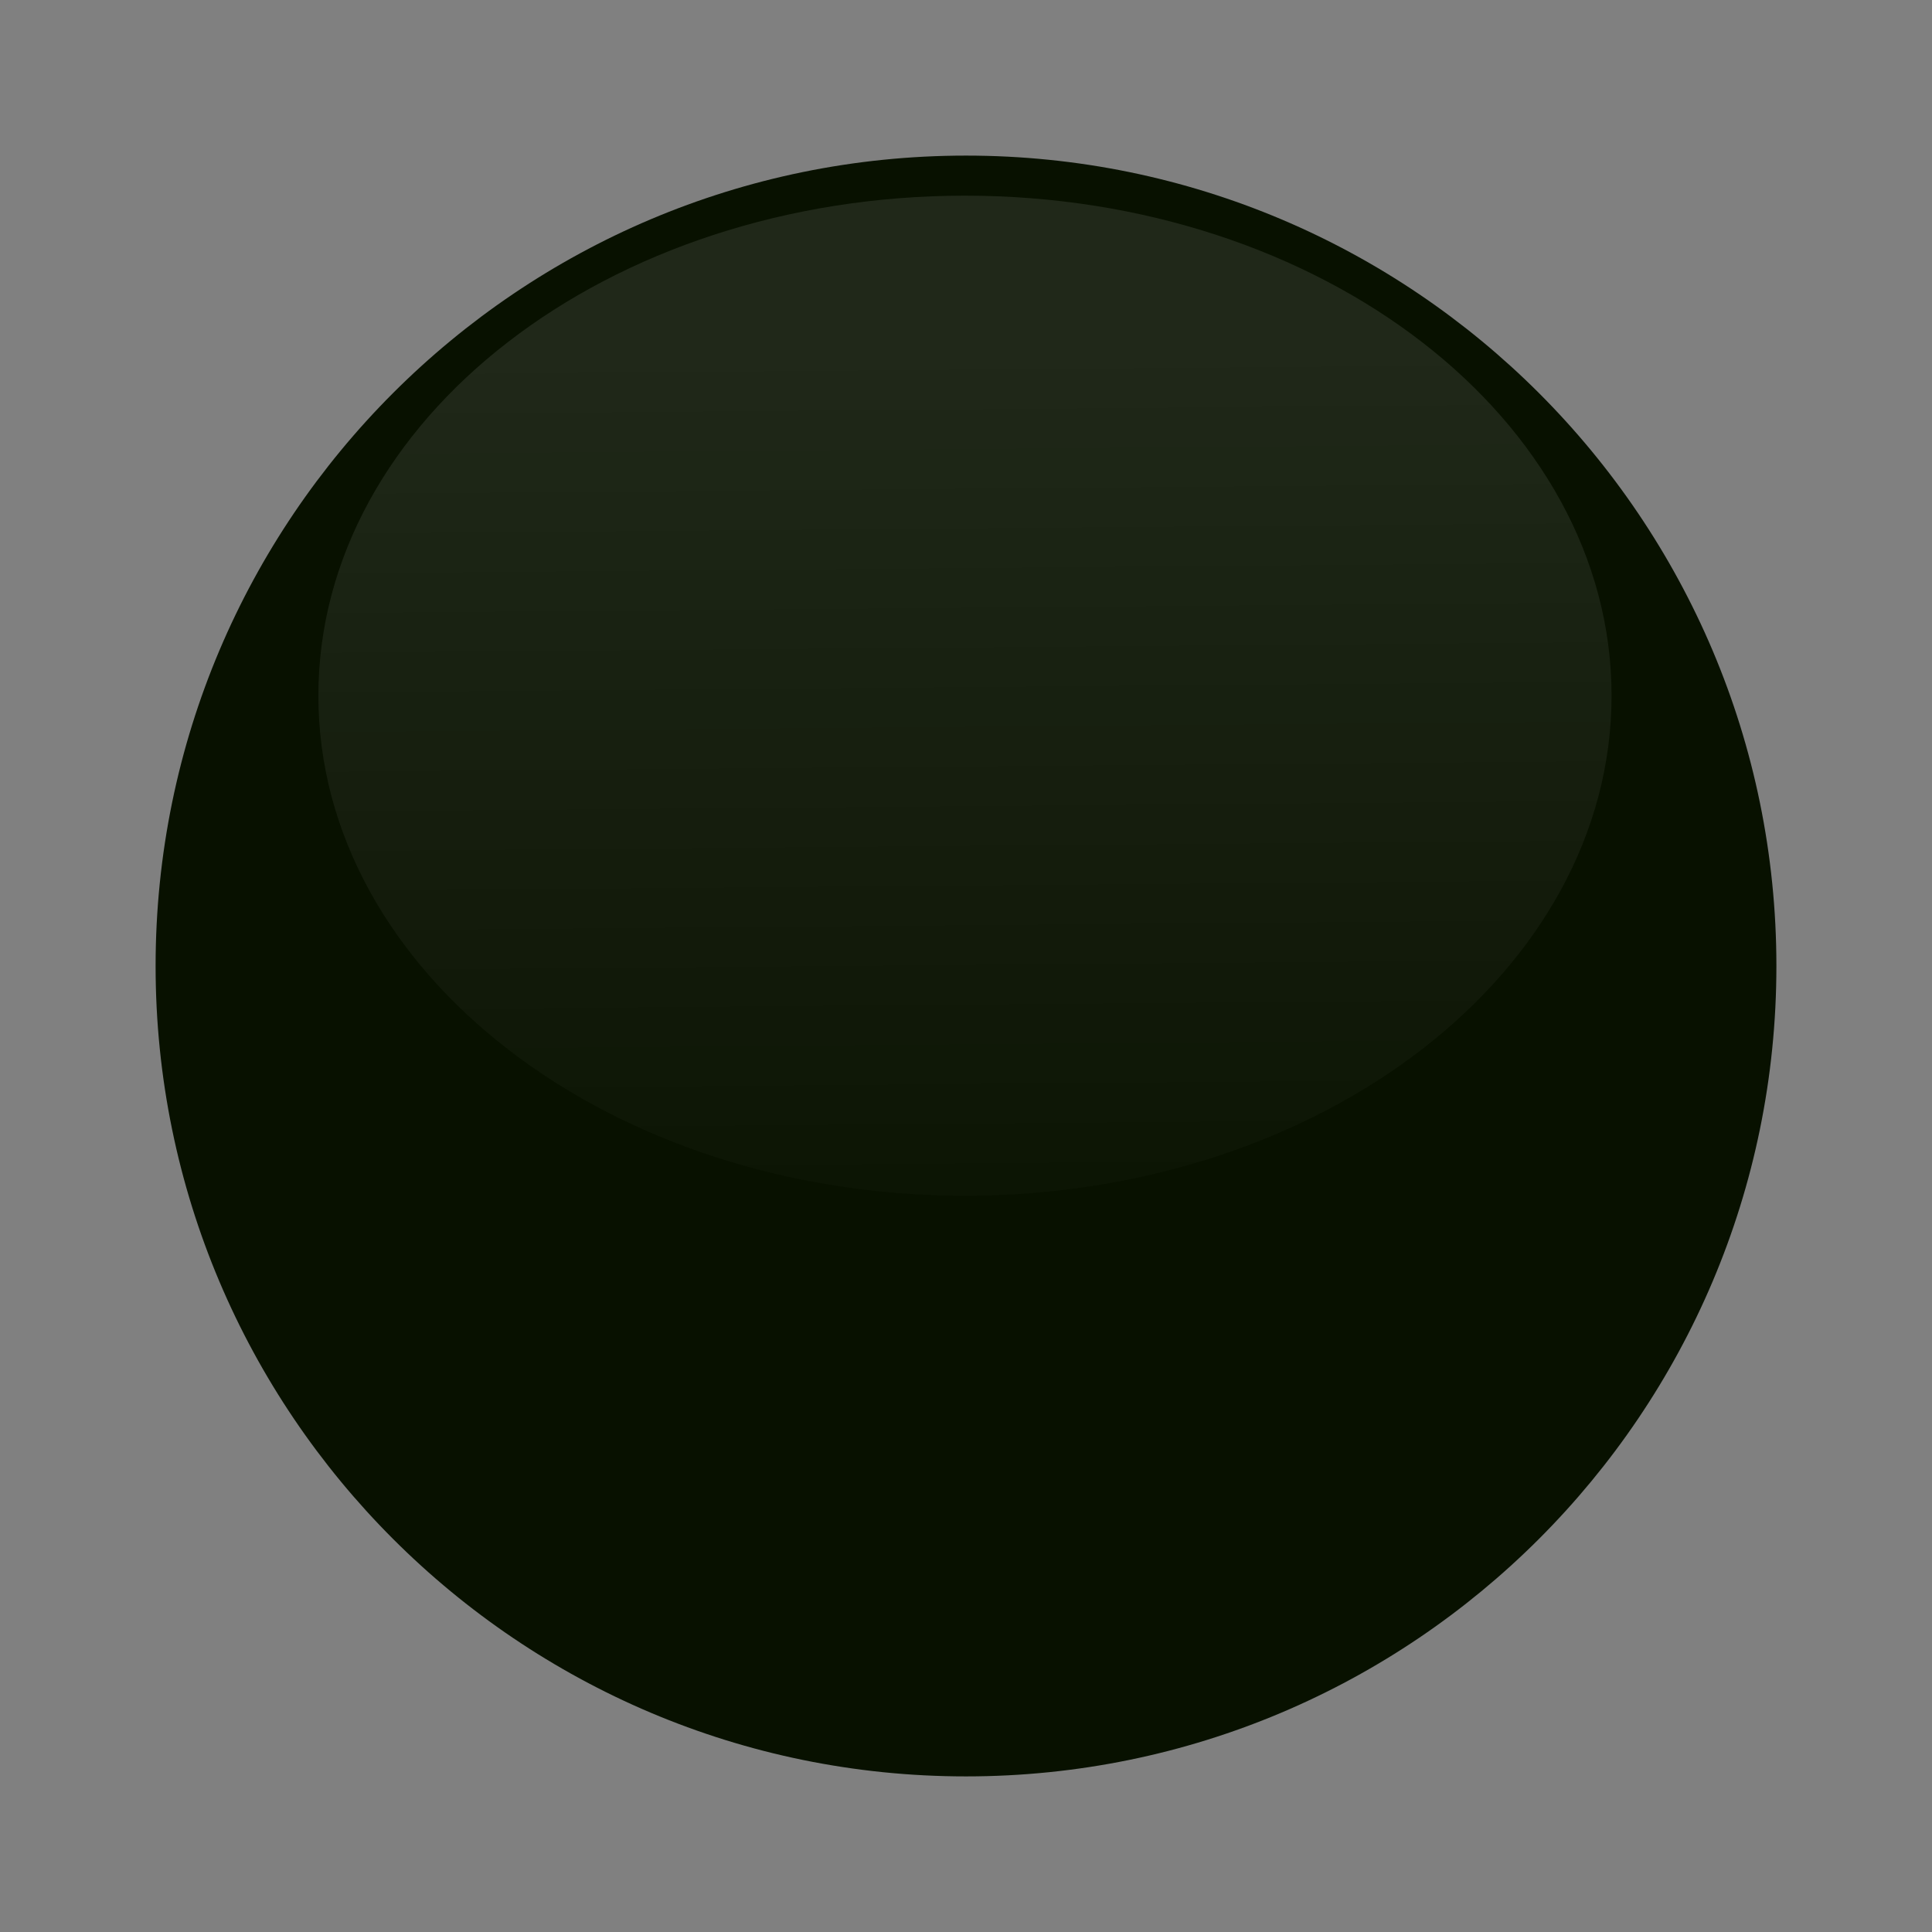
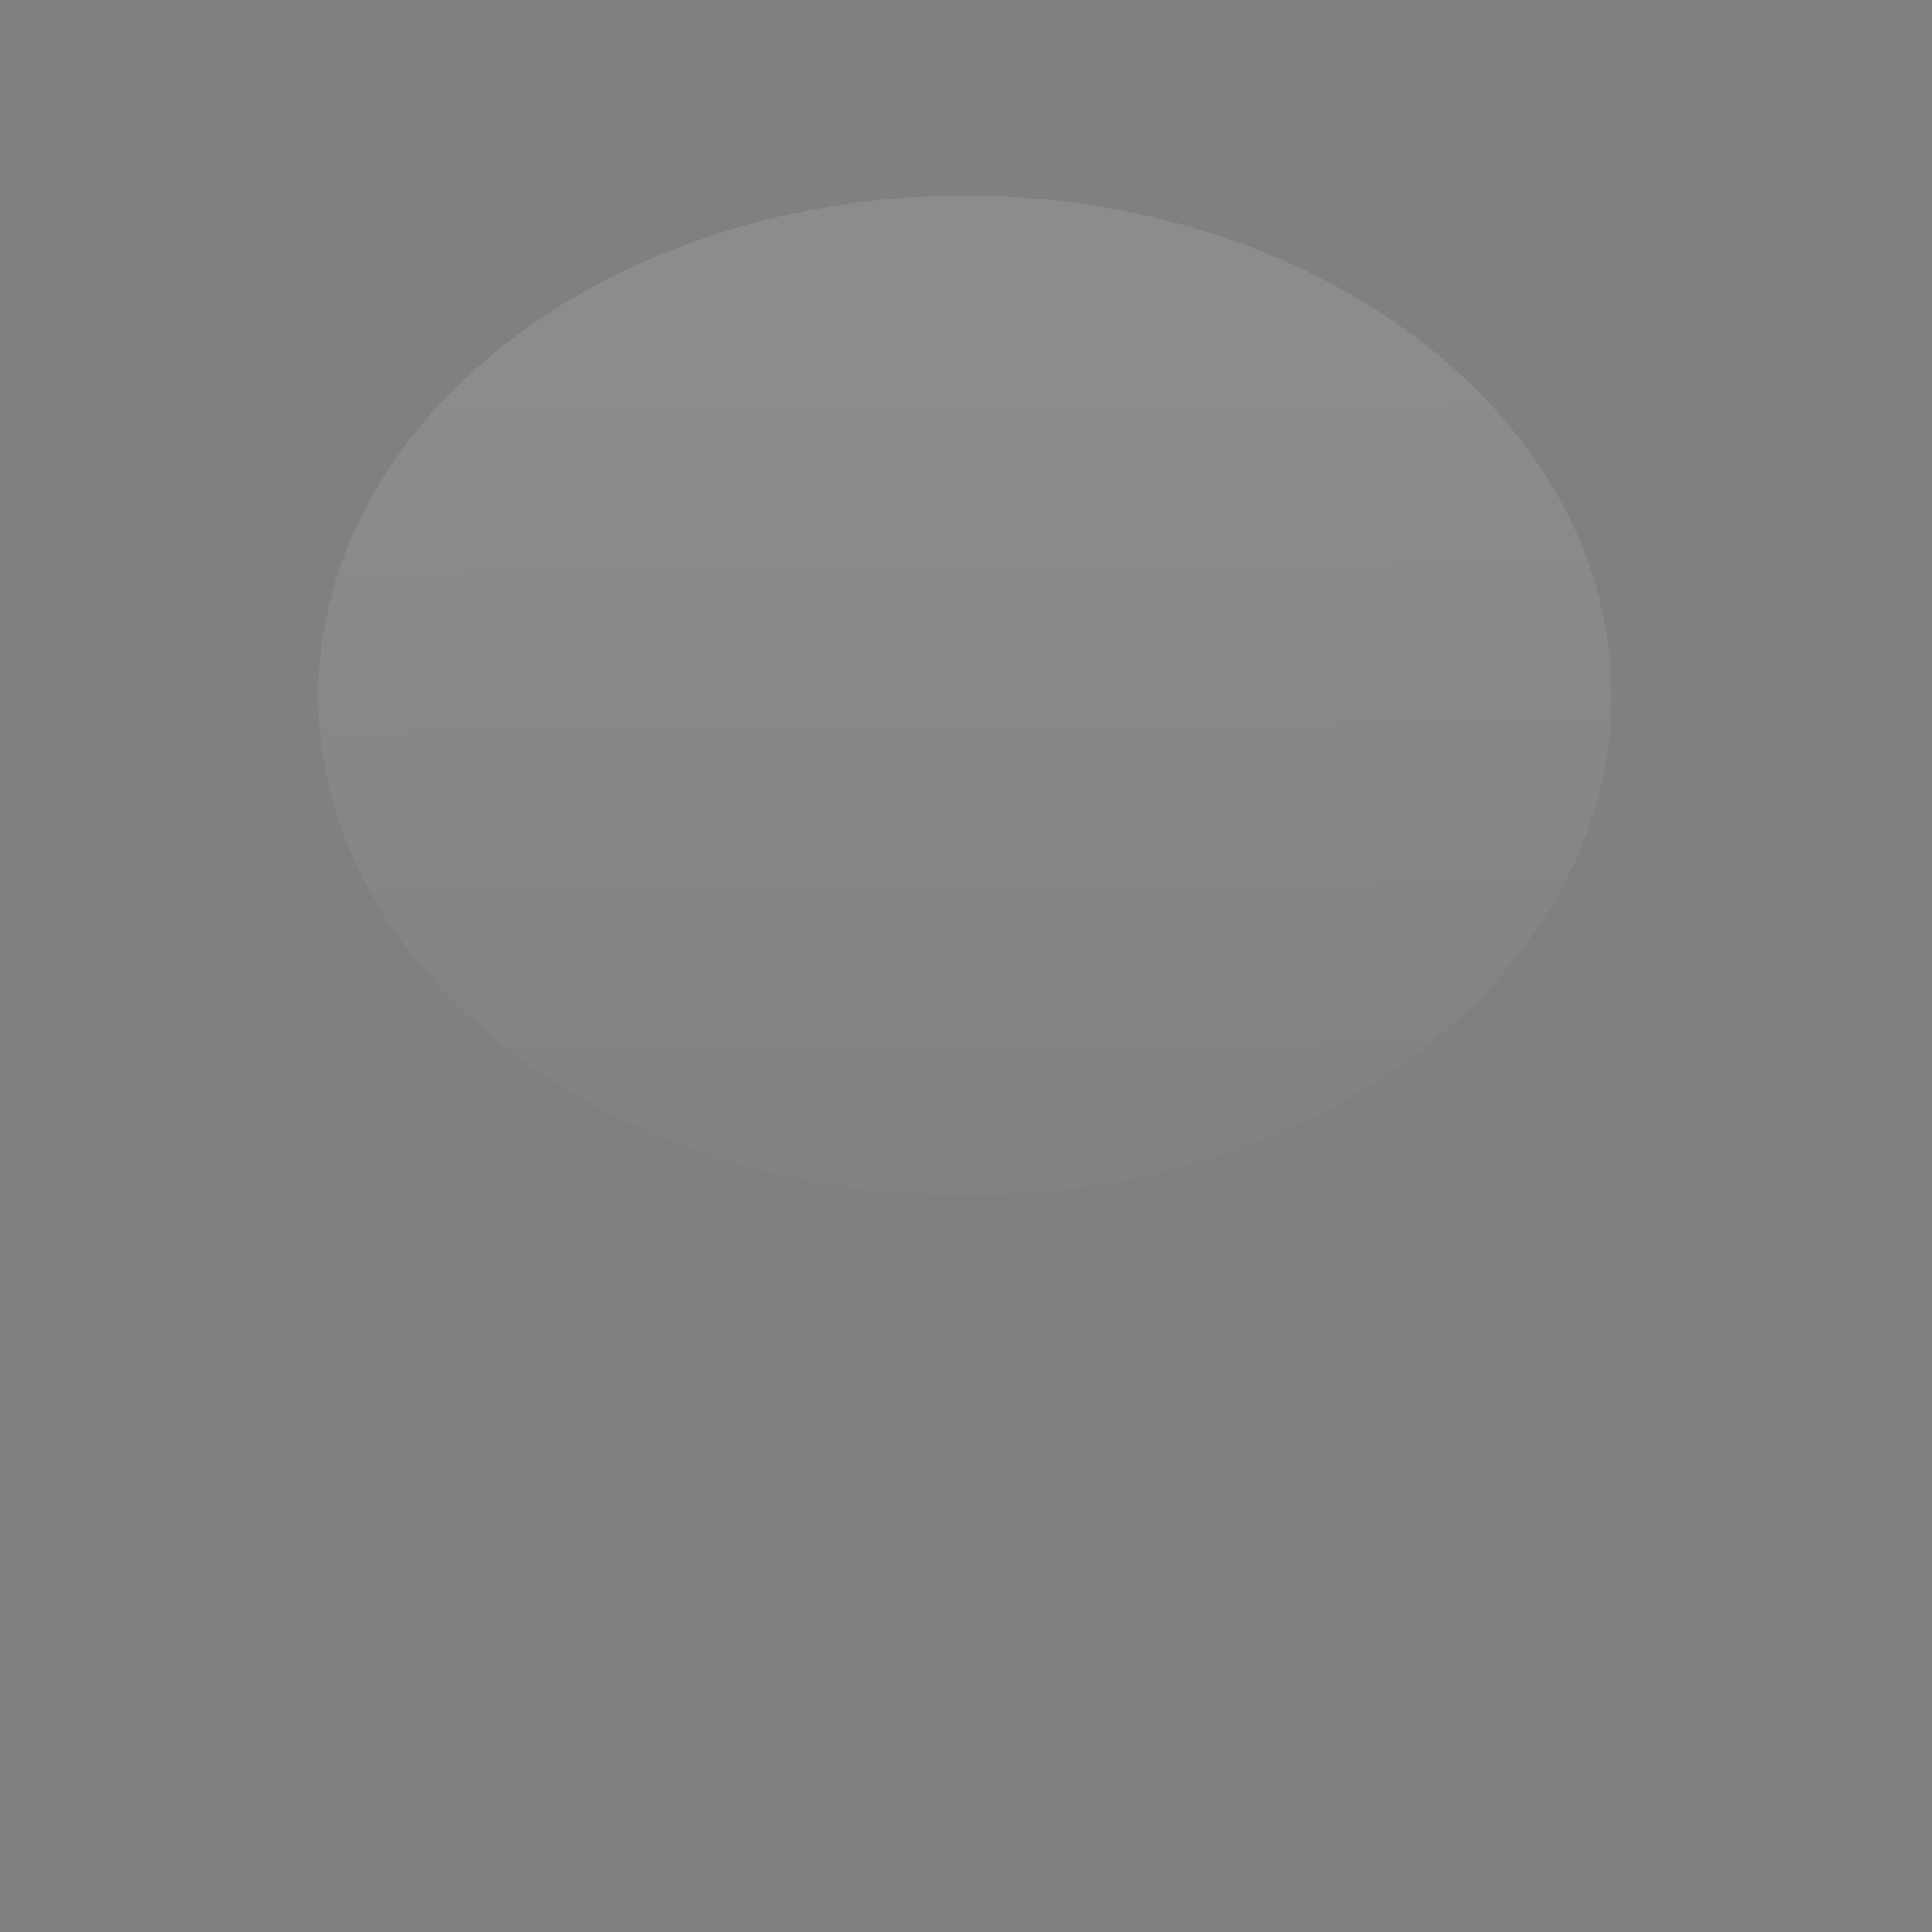
<svg xmlns="http://www.w3.org/2000/svg" xmlns:ns1="http://www.inkscape.org/namespaces/inkscape" xmlns:ns2="http://sodipodi.sourceforge.net/DTD/sodipodi-0.dtd" xmlns:xlink="http://www.w3.org/1999/xlink" width="43.06" height="43.06" id="svg2" version="1.1" ns1:version="0.48.5 r10040" ns2:docname="led-off.svg">
  <rect width="100%" height="100%" fill="#808080" stroke="none" />
  <ns2:namedview pagecolor="#ffffff" bordercolor="#666666" borderopacity="1" objecttolerance="10" gridtolerance="10" guidetolerance="10" ns1:pageopacity="0" ns1:pageshadow="2" ns1:window-width="1920" ns1:window-height="1014" id="namedview41" showgrid="false" fit-margin-top="0" fit-margin-left="0" fit-margin-right="0" fit-margin-bottom="0" ns1:zoom="4.72" ns1:cx="-92.135462" ns1:cy="22.529889" ns1:window-x="0" ns1:window-y="27" ns1:window-maximized="1" ns1:current-layer="g35" />
  <title id="title4">Bubble Yellow</title>
  <defs id="defs6">
    <linearGradient y2="13.95" y1="39.088" xlink:href="#linearGradient6506" x2="23.663" x1="23.933" id="linearGradient6686" gradientTransform="scale(1.137,0.879)" gradientUnits="userSpaceOnUse" />
    <linearGradient id="linearGradient6652">
      <stop stop-color="#da4615" offset="0" id="stop6654" />
      <stop stop-color="#ffc06d" offset="1" id="stop6656" />
    </linearGradient>
    <linearGradient y2="1" y1="0.046" xlink:href="#linearGradient6652" x2="0.409" x1="0.42" id="linearGradient6684" />
    <linearGradient y2="0.848" y1="0.057" xlink:href="#linearGradient5756" x2="0.61" x1="0.533" id="linearGradient6682" />
    <linearGradient y2="1" y1="0.018" xlink:href="#linearGradient5742" x2="0.5" x1="0.496" id="linearGradient6680" />
    <linearGradient id="linearGradient6506">
      <stop stop-color="#ffffff" stop-opacity="0" offset="0" id="stop6508" />
      <stop stop-color="#ffffff" stop-opacity="0.875" offset="1" id="stop6510" />
    </linearGradient>
    <linearGradient y2="42.884" y1="44.067" xlink:href="#linearGradient6506" x2="23.39" x1="23.403" id="linearGradient7498" gradientUnits="userSpaceOnUse" />
    <linearGradient id="linearGradient7464">
      <stop stop-color="#00039a" offset="0" id="stop7466" />
      <stop stop-color="#afa5ff" offset="1" id="stop7468" />
    </linearGradient>
    <linearGradient y2="43.893" y1="42.755" xlink:href="#linearGradient7464" x2="23.201" x1="23.214" id="linearGradient7496" gradientUnits="userSpaceOnUse" />
    <linearGradient id="linearGradient5756">
      <stop stop-color="#828282" offset="0" id="stop5758" />
      <stop stop-color="#929292" stop-opacity="0.353" offset="1" id="stop5760" />
    </linearGradient>
    <linearGradient y2="43.893" y1="42.7" xlink:href="#linearGradient5756" x2="23.662" x1="22.935" id="linearGradient9321" gradientUnits="userSpaceOnUse" />
    <linearGradient id="linearGradient5742">
      <stop stop-color="#adadad" offset="0" id="stop5744" />
      <stop stop-color="#f0f0f0" offset="1" id="stop5746" />
    </linearGradient>
    <linearGradient y2="44" y1="42.429" xlink:href="#linearGradient5742" x2="23.2" x1="23.193" id="linearGradient7492" gradientUnits="userSpaceOnUse" />
    <linearGradient y2="44" y1="42.429" xlink:href="#linearGradient5742" x2="23.2" x1="23.193" id="linearGradient9527" gradientUnits="userSpaceOnUse" />
    <linearGradient y2="43.893" y1="42.7" xlink:href="#linearGradient5756" x2="23.662" x1="22.935" id="linearGradient9529" gradientUnits="userSpaceOnUse" />
    <linearGradient y2="43.893" y1="42.755" xlink:href="#linearGradient7464" x2="23.201" x1="23.214" id="linearGradient9531" gradientUnits="userSpaceOnUse" />
    <linearGradient y2="42.884" y1="44.067" xlink:href="#linearGradient6506" x2="23.39" x1="23.403" id="linearGradient9533" gradientUnits="userSpaceOnUse" />
  </defs>
  <g id="g35" transform="translate(-3.47,-4.47)">
    <title id="title37">Layer 1</title>
-     <path stroke-miterlimit="4" id="path6662" d="m 43.062,26 c 0,9.97 -8.092,18.062 -18.062,18.062 C 15.03,44.062 6.938,35.97 6.938,26 c 0,-9.97 8.092,-18.062 18.062,-18.062 9.97,0 18.062,8.092 18.062,18.062 z" ns1:connector-curvature="0" style="fill:#081100;stroke-width:0.8;stroke-linecap:round;stroke-linejoin:round;stroke-miterlimit:4;fill-opacity:1" />
    <path stroke-miterlimit="4" id="path6664" d="m 39.388,19.975 c 0,6.152 -6.456,11.145 -14.411,11.145 -7.955,0 -14.411,-4.993 -14.411,-11.145 0,-6.152 6.456,-11.144 14.411,-11.144 7.955,0 14.411,4.993 14.411,11.144 z" ns1:connector-curvature="0" style="fill:url(#linearGradient6686);stroke-width:0.8;stroke-linecap:round;stroke-linejoin:round;stroke-miterlimit:4;opacity:0.112" />
  </g>
</svg>